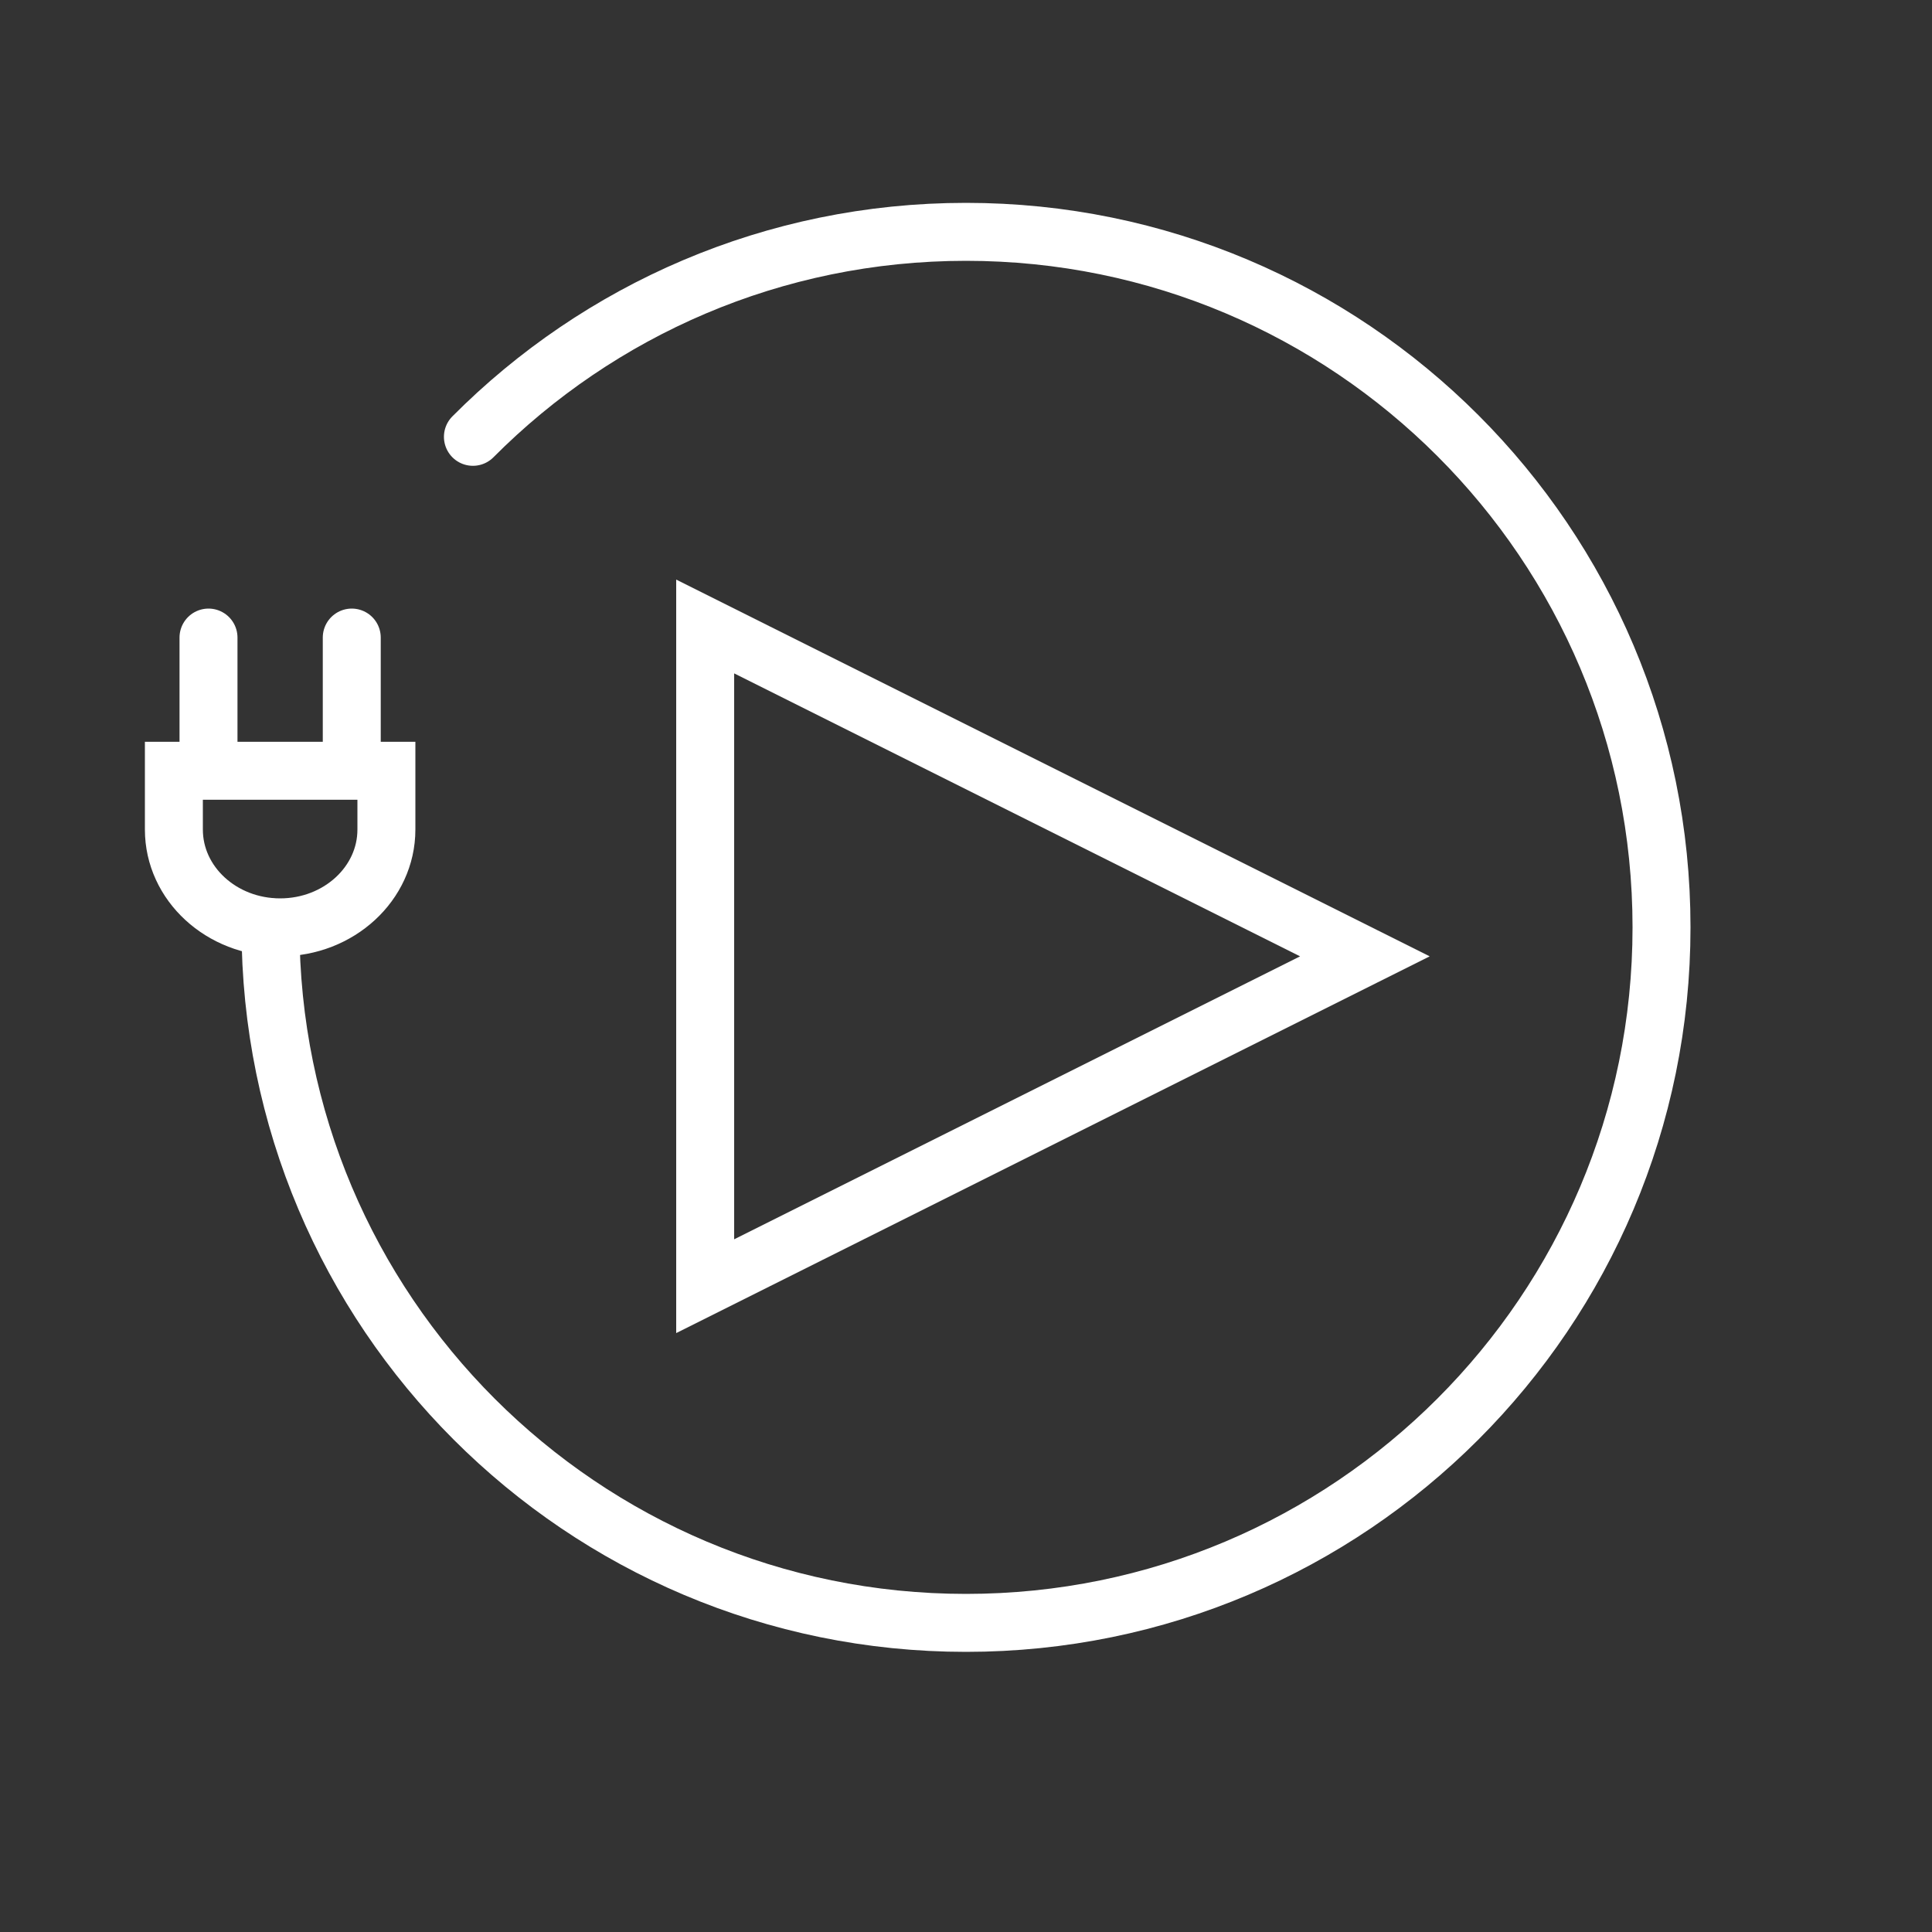
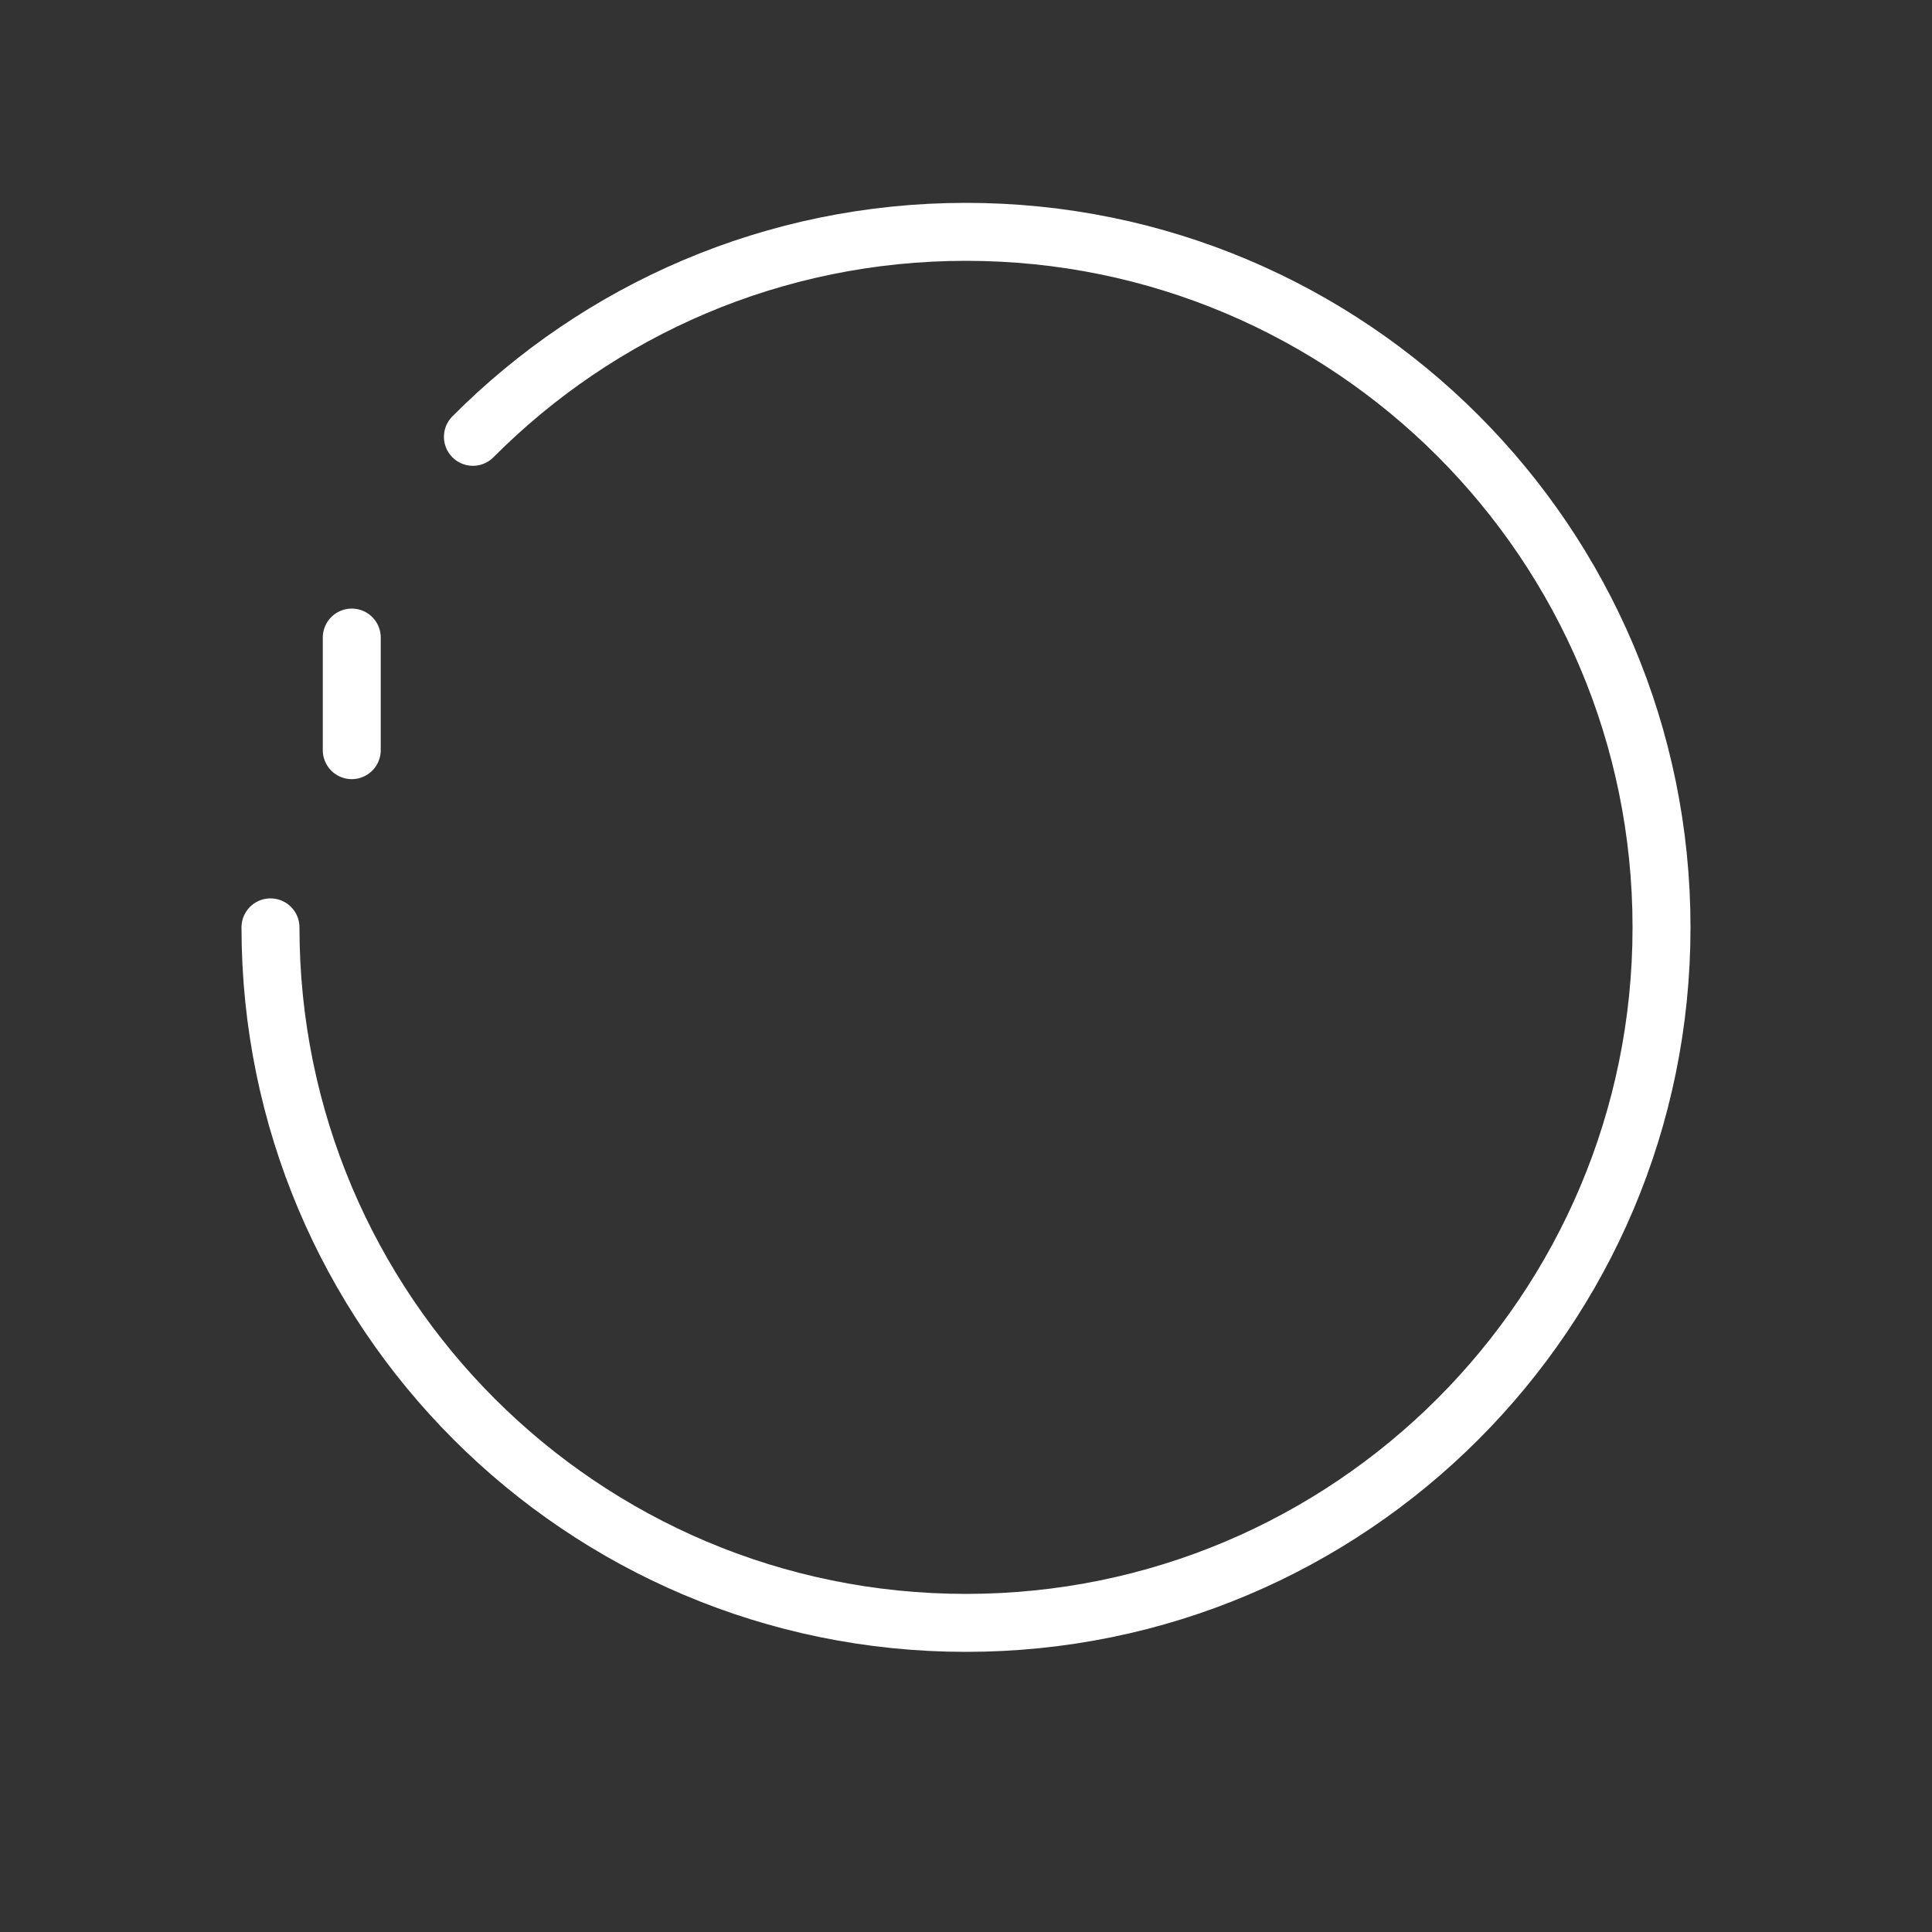
<svg xmlns="http://www.w3.org/2000/svg" width="100px" height="100px" viewBox="0 0 100 100" version="1.1">
  <rect x="0" y="0" width="100" height="100" fill="#333333" stroke="none" />
  <title>PLUG&amp;PLAY</title>
  <g id="Page-1" stroke="none" stroke-width="1" fill="none" fill-rule="evenodd">
    <g id="PLUG&amp;PLAY">
      <g id="Group-37">
        <rect id="Rectangle" x="0" y="0" width="100" height="100" />
      </g>
      <g id="STECKER-KLEIN" transform="translate(7, 33)" stroke="#FFFFFF" stroke-linecap="round" stroke-width="3">
        <g id="Group-9" transform="translate(7.5, 7.5) rotate(-270) translate(-7.5, -7.5) translate(0, 2)">
-           <line x1="9.09494702e-13" y1="9.208" x2="5.828" y2="9.208" id="Stroke-1" />
          <line x1="0" y1="1.793" x2="5.828" y2="1.793" id="Stroke-3" />
-           <path d="M15,5.5 L15,5.5 C15,8.538 12.733,11 9.938,11 L6.895,11 L6.895,-7.79039827e-13 L9.938,-7.79039827e-13 C12.733,-7.79039827e-13 15,2.463 15,5.5 Z" id="Stroke-7" />
        </g>
      </g>
      <path d="M14,48 C14,67.882 30.118,84 50,84 C69.882,84 86,67.882 86,48 C86,28.118 69.882,12 50,12 C40.025,12 30.998,16.057 24.478,22.61" id="Path" stroke="#FFFFFF" stroke-width="3" stroke-linecap="round" stroke-linejoin="round" />
-       <path d="M54.5,33.354 L71.573,67.5 L37.427,67.5 L54.5,33.354 Z" id="Triangle" stroke="#FFFFFF" stroke-width="3" transform="translate(54.5, 49.5) rotate(-270) translate(-54.5, -49.5) " />
    </g>
  </g>
</svg>